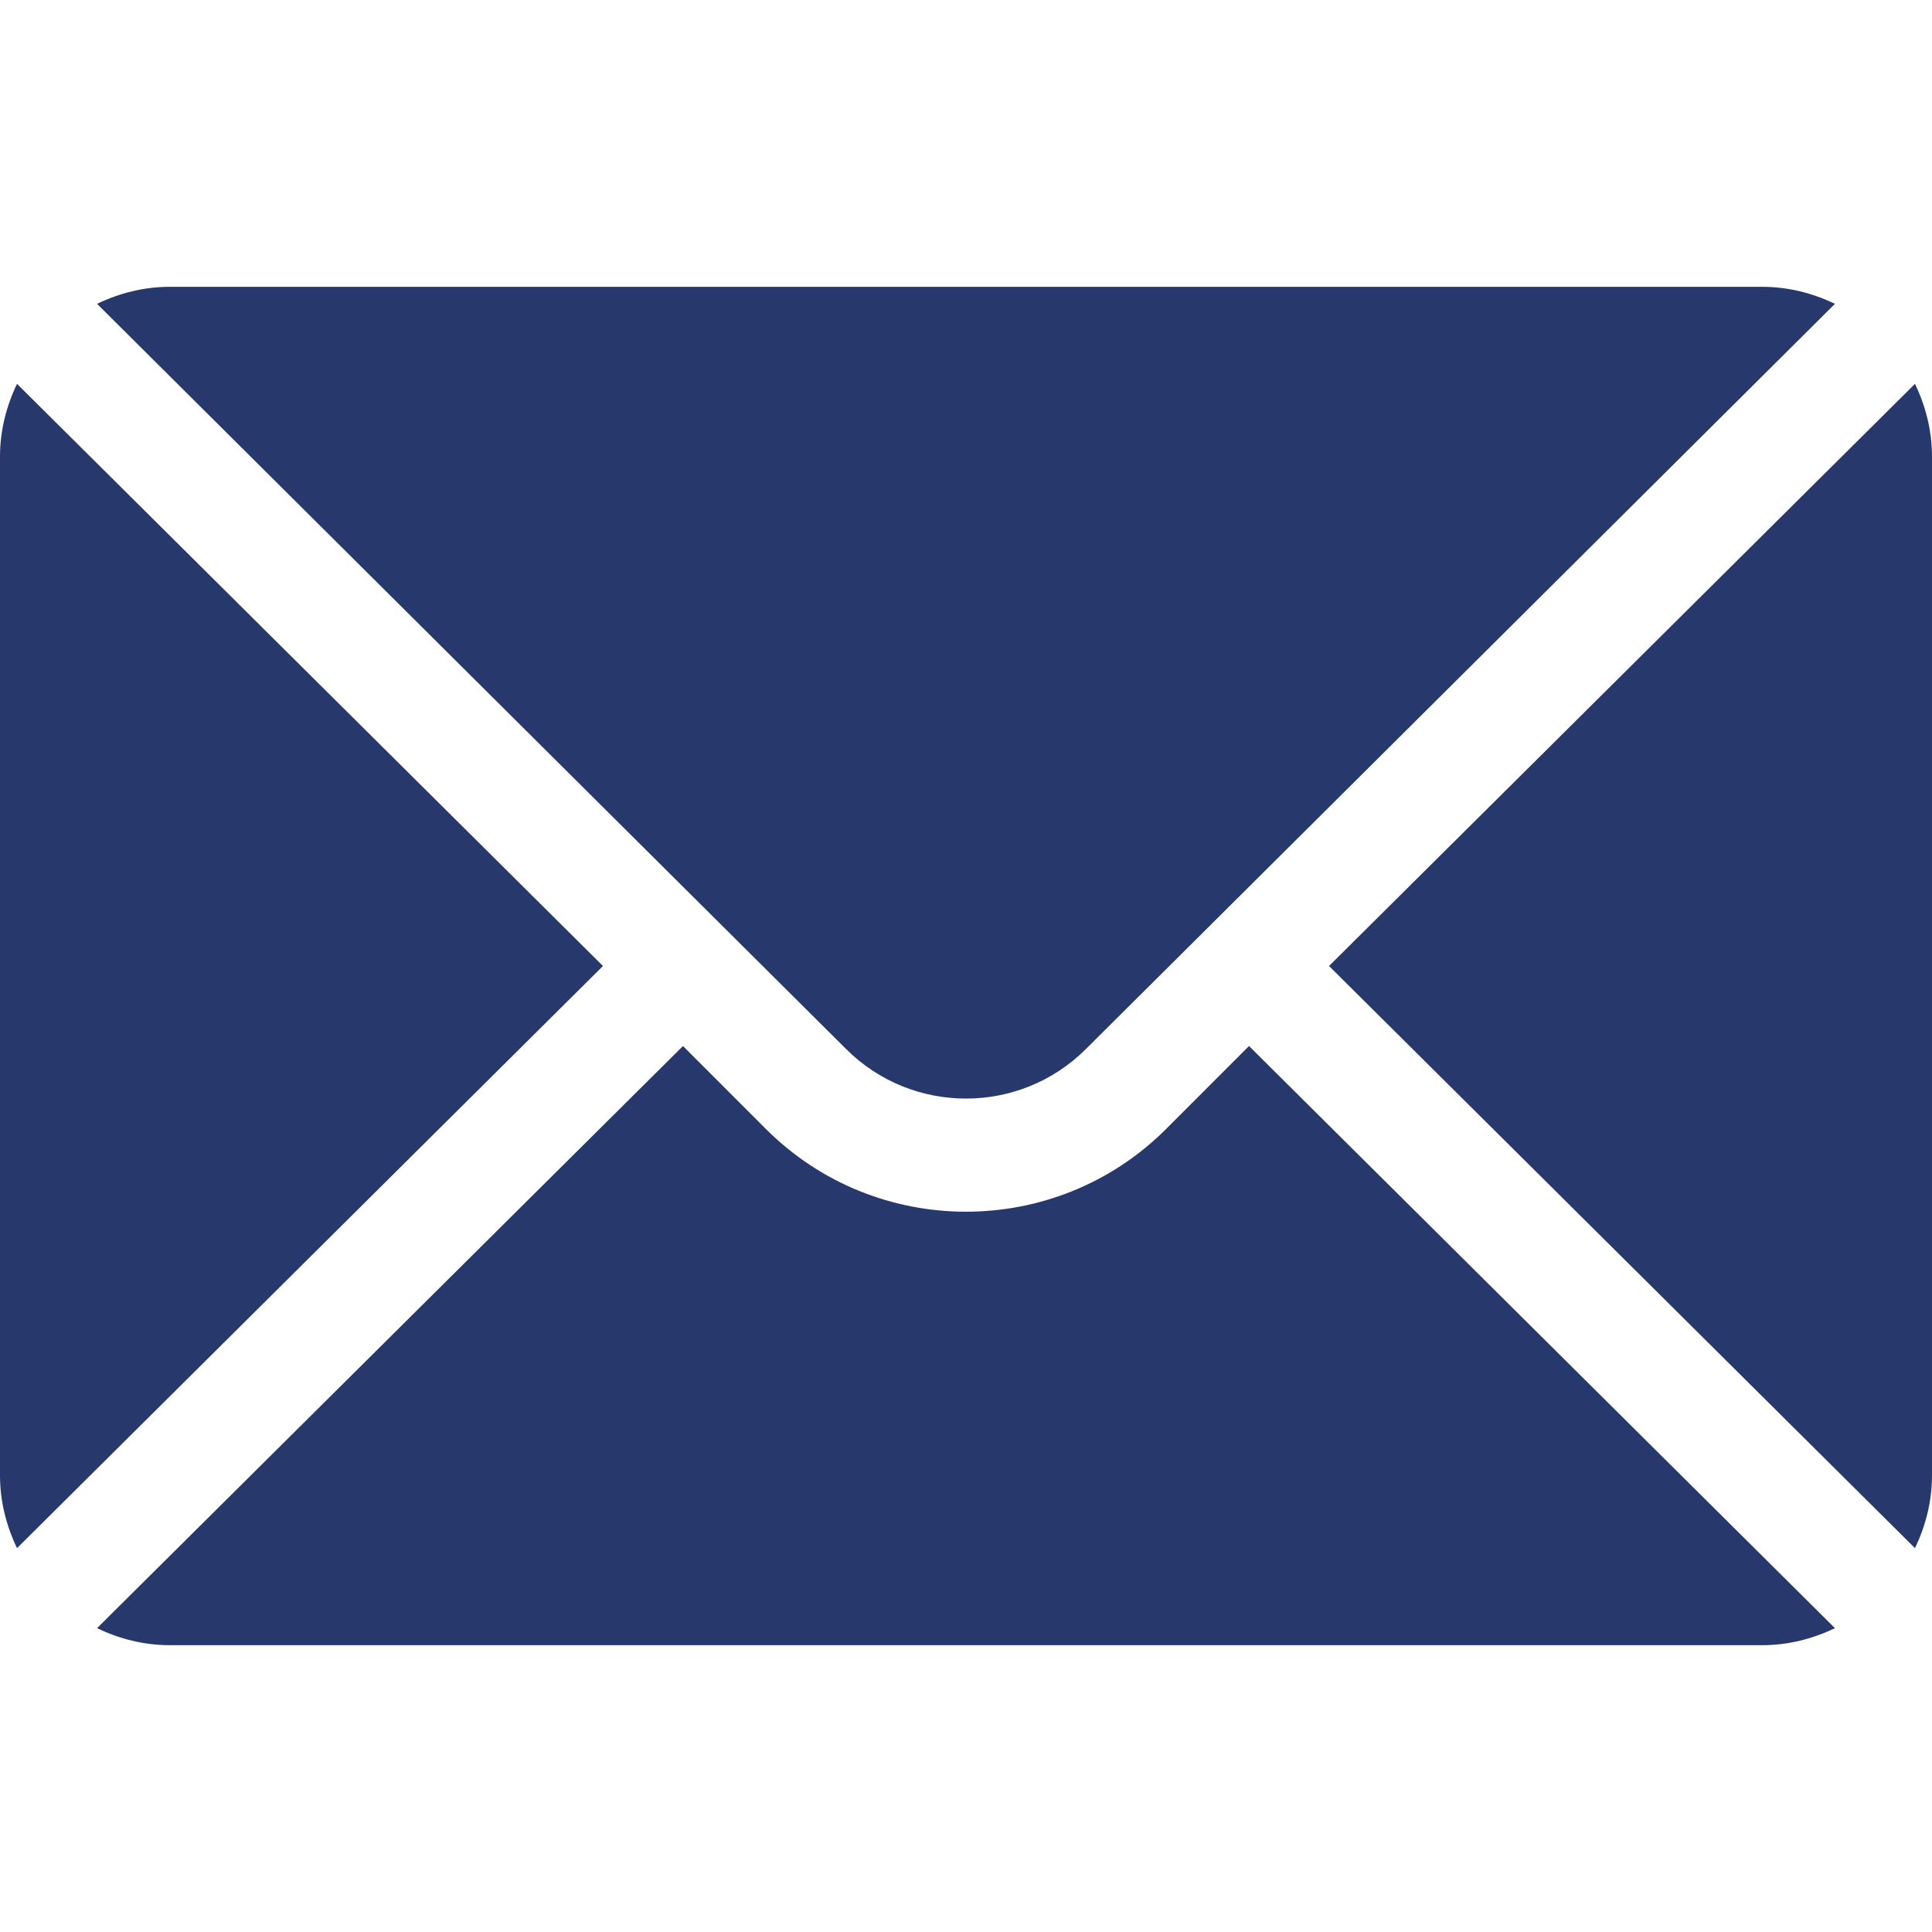
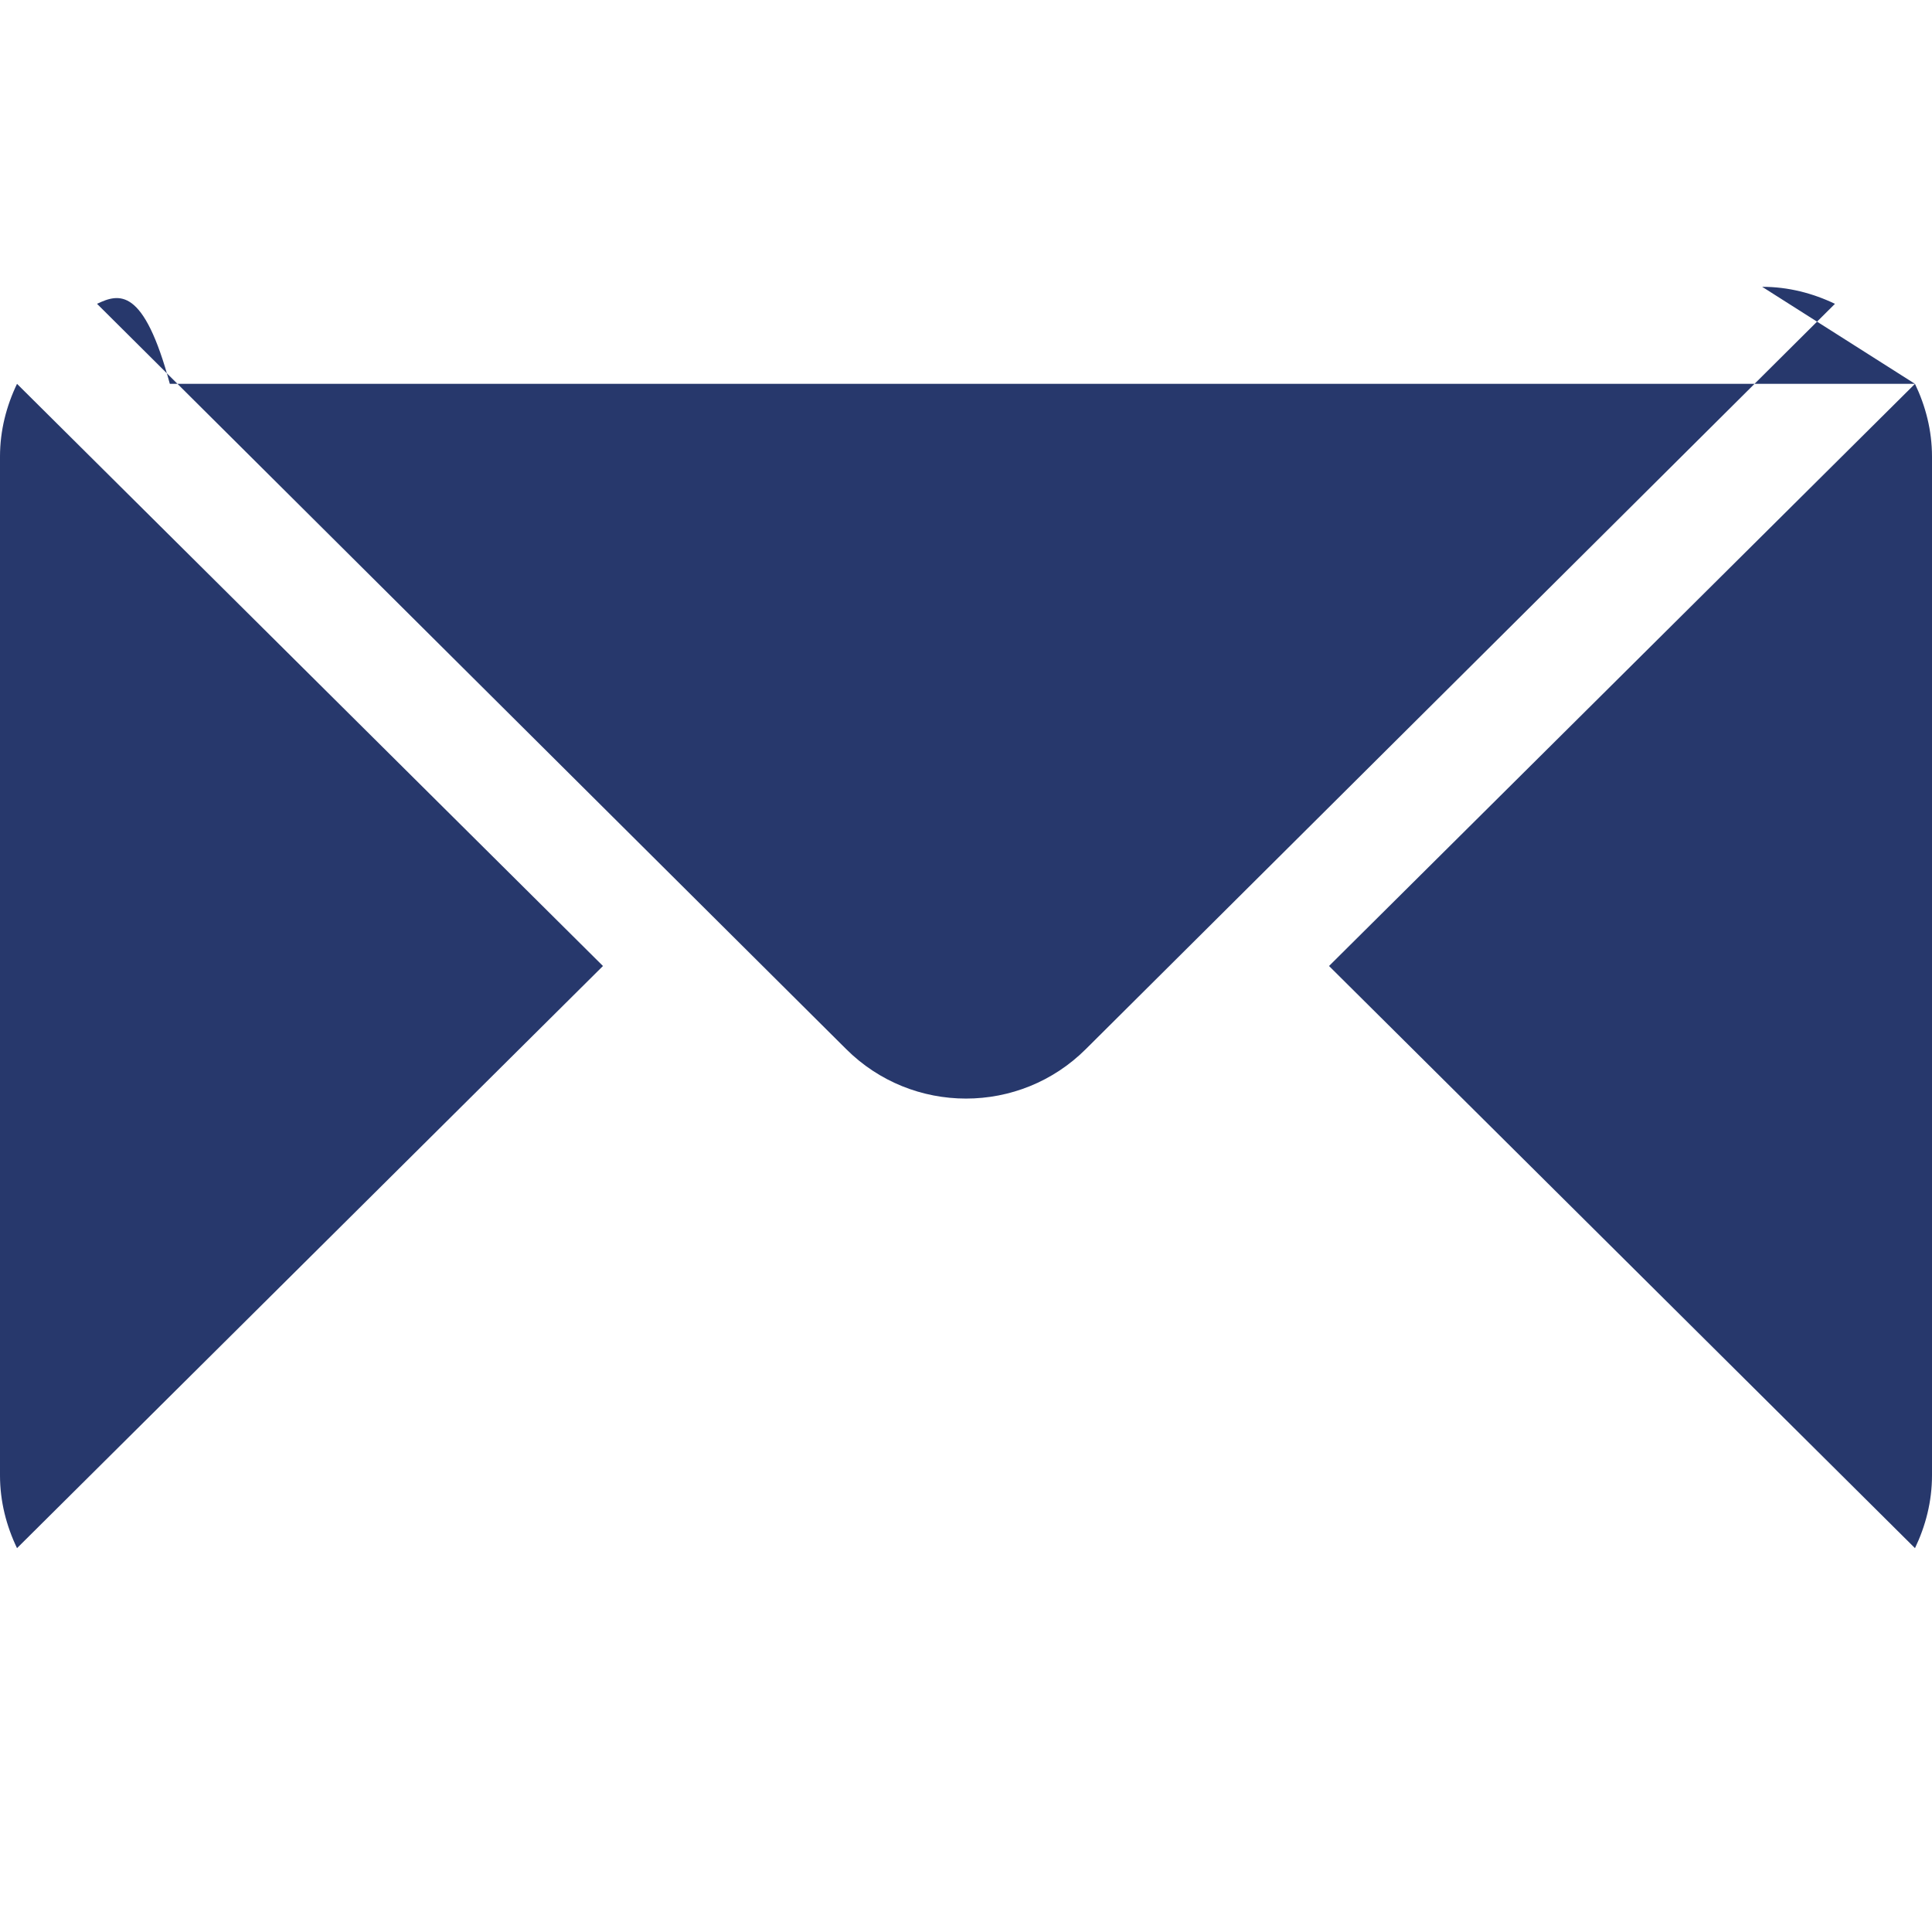
<svg xmlns="http://www.w3.org/2000/svg" width="31" height="31" viewBox="0 0 31 31" fill="none">
-   <path d="M30.727 6.159L21.325 15.5L30.727 24.841C30.897 24.486 31 24.093 31 23.674V7.326C31 6.907 30.897 6.514 30.727 6.159ZM28.275 4.602H2.725C2.305 4.602 1.913 4.705 1.557 4.875L13.574 16.83C14.636 17.893 16.364 17.893 17.426 16.83L29.443 4.875C29.087 4.705 28.695 4.602 28.275 4.602ZM0.273 6.159C0.103 6.514 0 6.907 0 7.326V23.674C0 24.093 0.103 24.486 0.273 24.841L9.675 15.5L0.273 6.159Z" fill="#27386C" />
-   <path d="M20.041 16.784L18.711 18.115C16.94 19.885 14.06 19.885 12.289 18.115L10.959 16.784L1.557 26.125C1.913 26.295 2.305 26.398 2.725 26.398H28.275C28.695 26.398 29.087 26.295 29.443 26.125L20.041 16.784Z" fill="#27386C" />
+   <path d="M30.727 6.159L21.325 15.5L30.727 24.841C30.897 24.486 31 24.093 31 23.674V7.326C31 6.907 30.897 6.514 30.727 6.159ZH2.725C2.305 4.602 1.913 4.705 1.557 4.875L13.574 16.83C14.636 17.893 16.364 17.893 17.426 16.83L29.443 4.875C29.087 4.705 28.695 4.602 28.275 4.602ZM0.273 6.159C0.103 6.514 0 6.907 0 7.326V23.674C0 24.093 0.103 24.486 0.273 24.841L9.675 15.5L0.273 6.159Z" fill="#27386C" />
</svg>